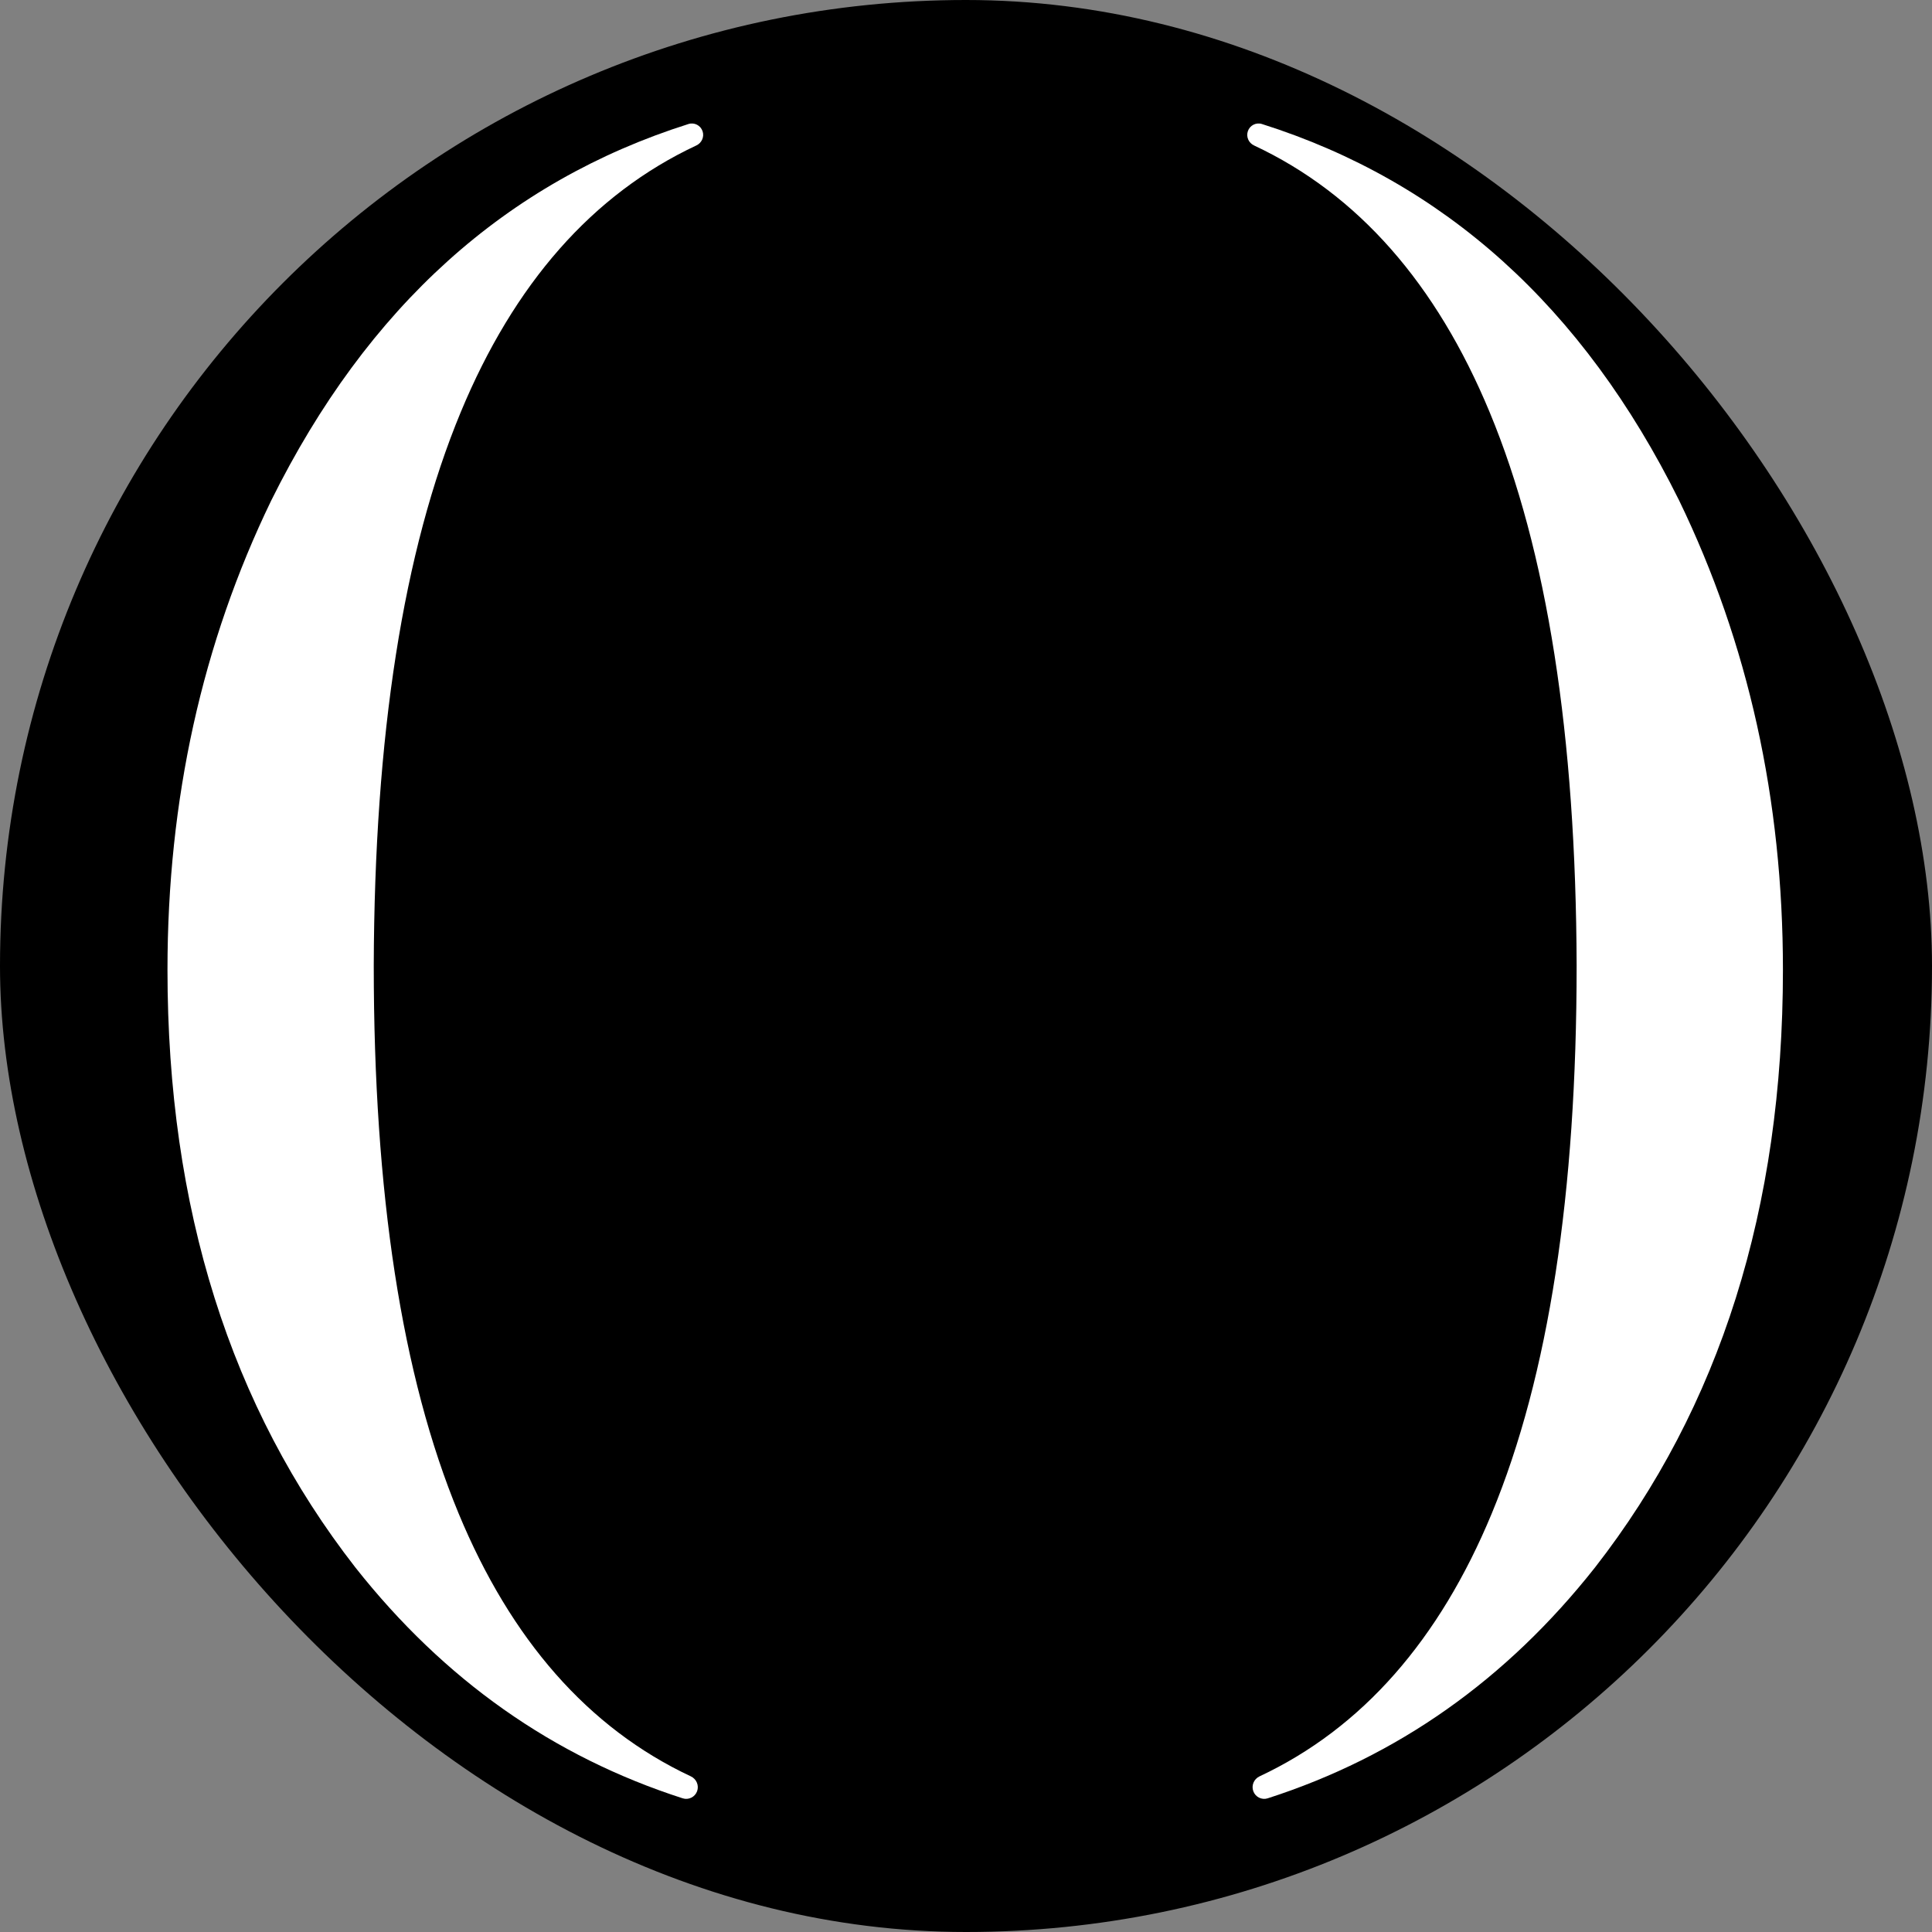
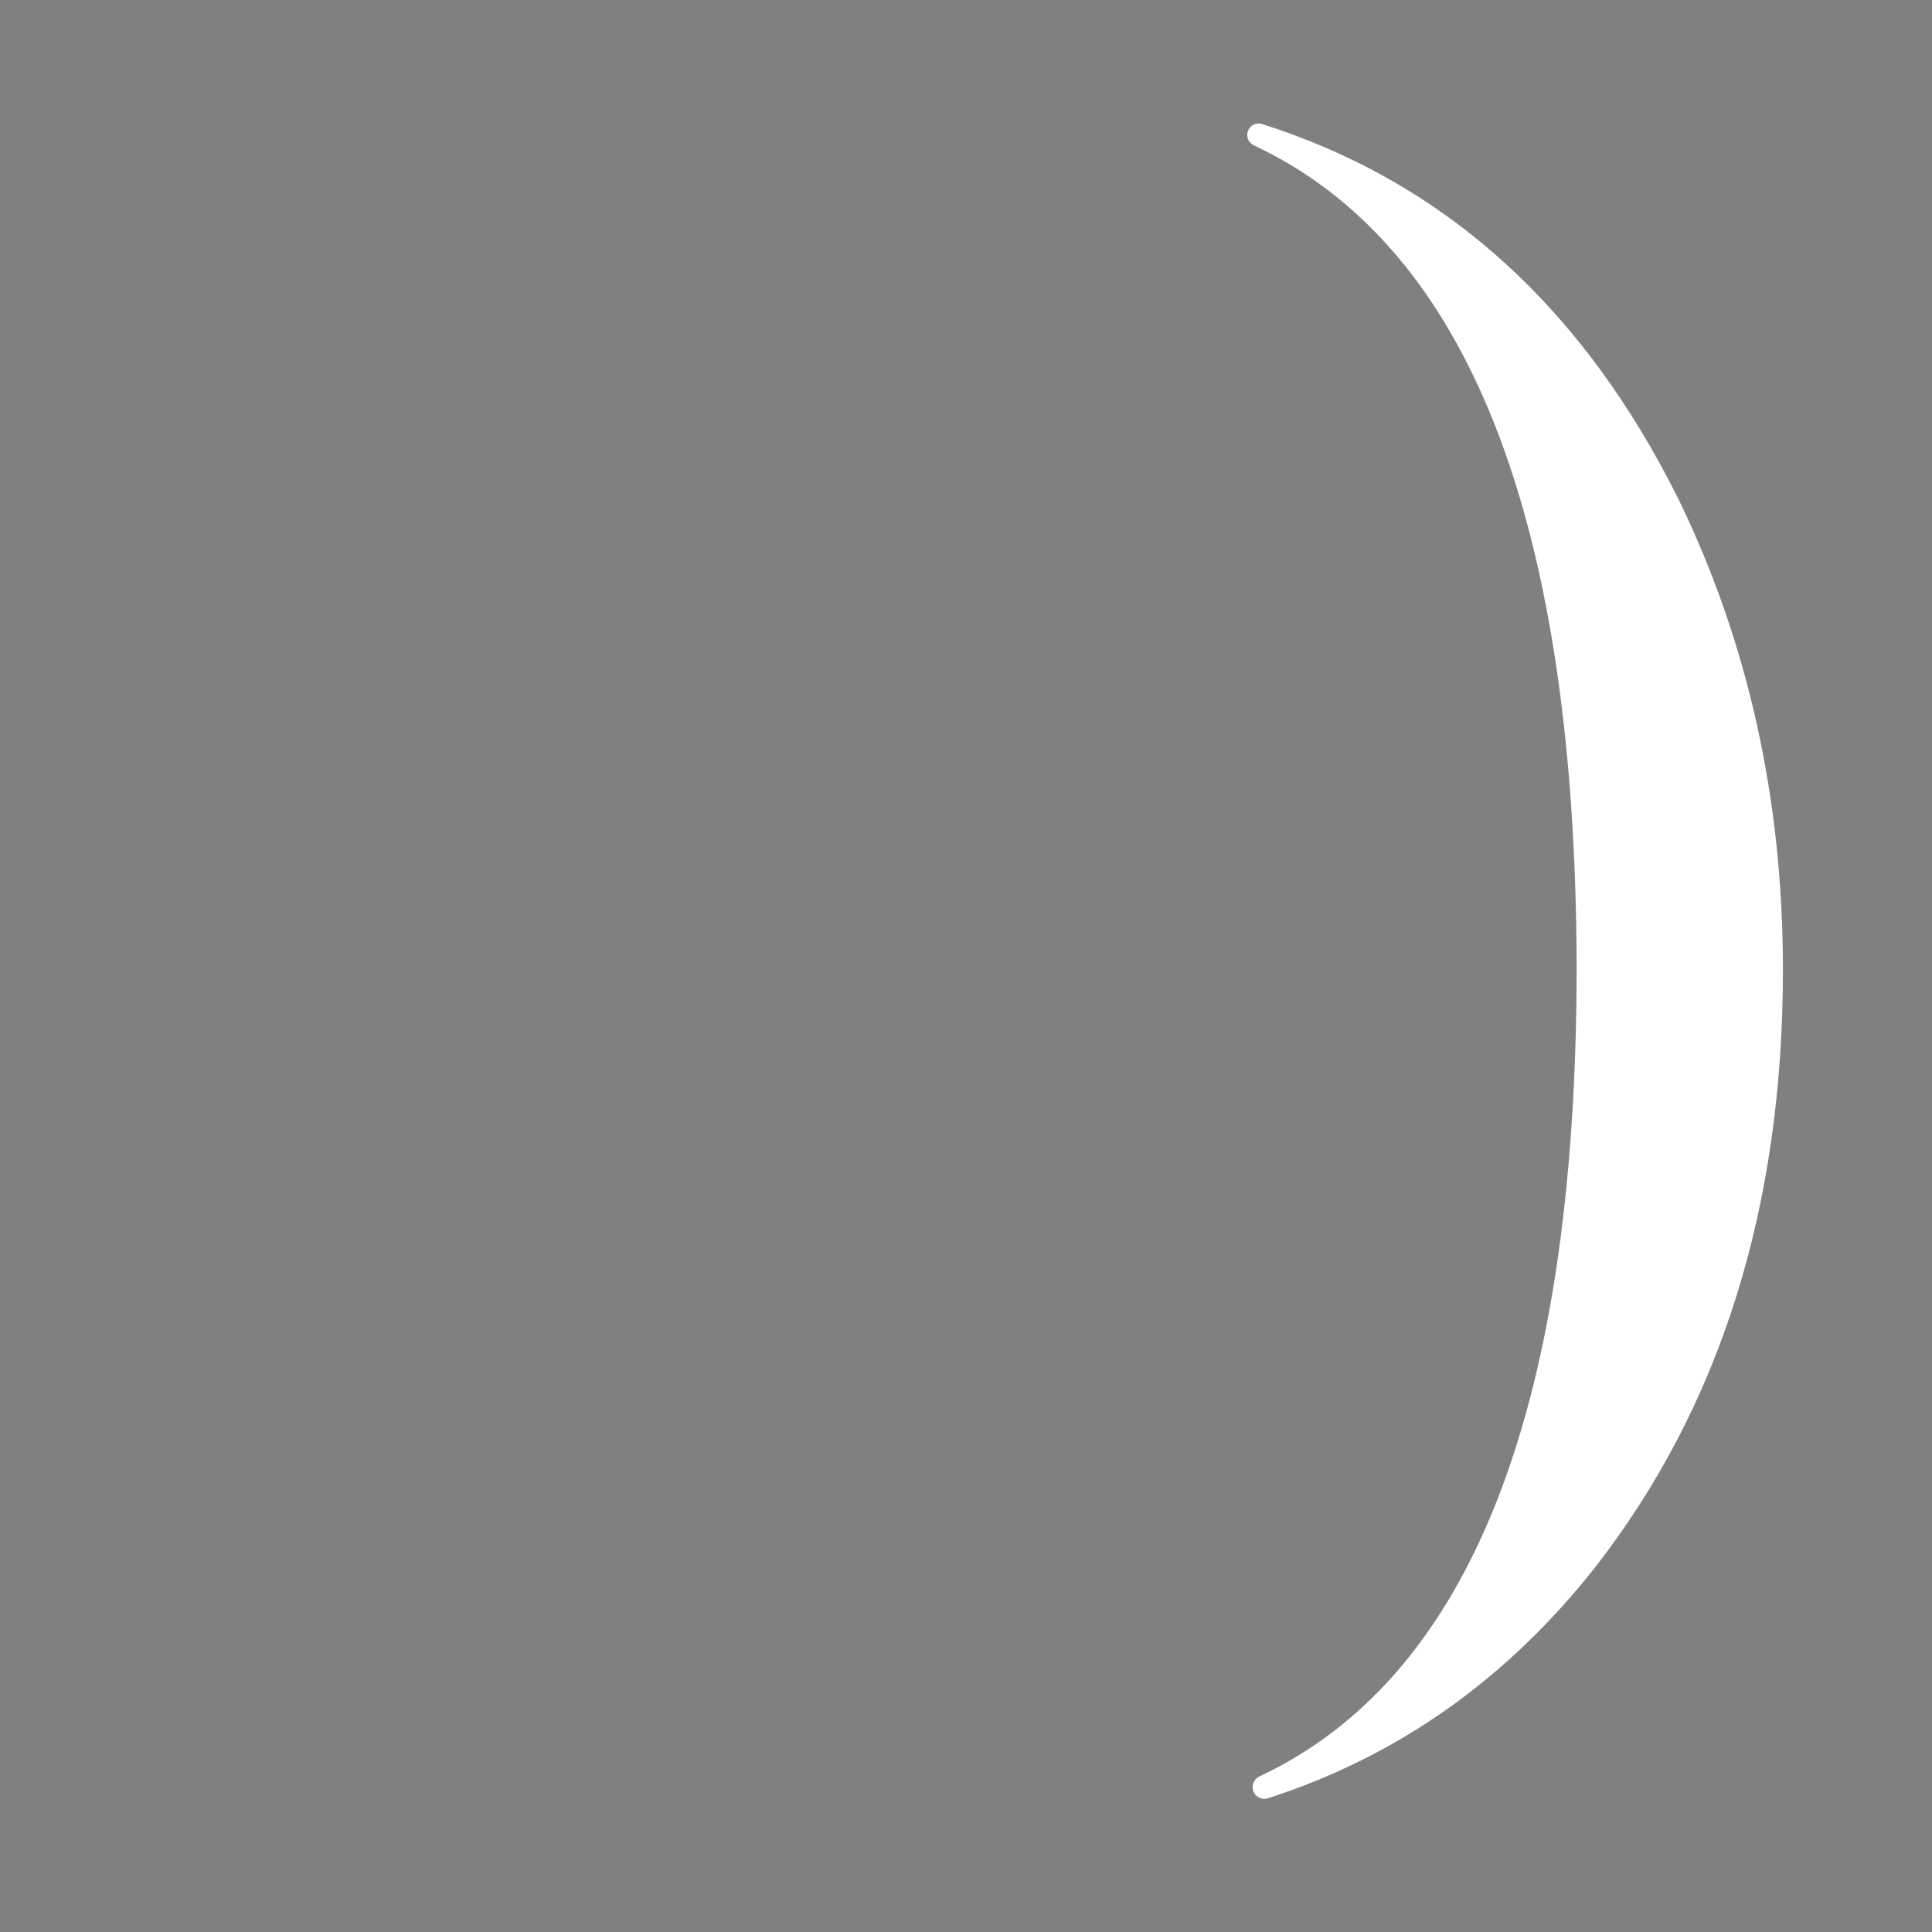
<svg xmlns="http://www.w3.org/2000/svg" version="1.1" width="64" height="64">
  <rect width="100%" height="100%" fill="#808080" stroke="none" />
  <svg width="64" height="64" viewBox="0 0 64 64" fill="none">
-     <rect width="64" height="64" rx="32" fill="black" />
    <path d="M49.345 13.65C47.583 9.407 44.99 6.433 41.541 4.818C41.364 4.735 41.274 4.534 41.336 4.348V4.348C41.4 4.154 41.608 4.046 41.803 4.108C47.831 6.017 52.437 10.151 55.624 16.58C57.913 21.308 59.062 26.486 59.062 32.126C59.062 40.03 56.975 46.614 52.837 51.924C49.898 55.647 46.286 58.191 41.993 59.572C41.798 59.634 41.589 59.53 41.518 59.338V59.338C41.446 59.145 41.538 58.931 41.724 58.844C45.128 57.248 47.685 54.315 49.417 50.134C51.305 45.578 52.228 39.514 52.228 31.982L52.228 31.98C52.204 24.377 51.257 18.253 49.345 13.65Z" fill="white" />
-     <path d="M15.264 13.65C17.026 9.407 19.62 6.433 23.068 4.818C23.245 4.735 23.336 4.534 23.274 4.348V4.348C23.209 4.154 23.002 4.046 22.807 4.108C16.778 6.017 12.173 10.151 8.985 16.58C6.696 21.308 5.548 26.486 5.548 32.126C5.548 40.03 7.635 46.614 11.772 51.924C14.712 55.647 18.323 58.191 22.616 59.572C22.811 59.634 23.021 59.53 23.092 59.338V59.338C23.163 59.145 23.071 58.931 22.885 58.844C19.482 57.248 16.925 54.315 15.192 50.134C13.304 45.578 12.381 39.514 12.381 31.982L12.381 31.98C12.405 24.377 13.353 18.253 15.264 13.65Z" fill="white" />
  </svg>
  <style>@media (prefers-color-scheme: light) { :root { filter: none; } }
@media (prefers-color-scheme: dark) { :root { filter: none; } }
</style>
</svg>